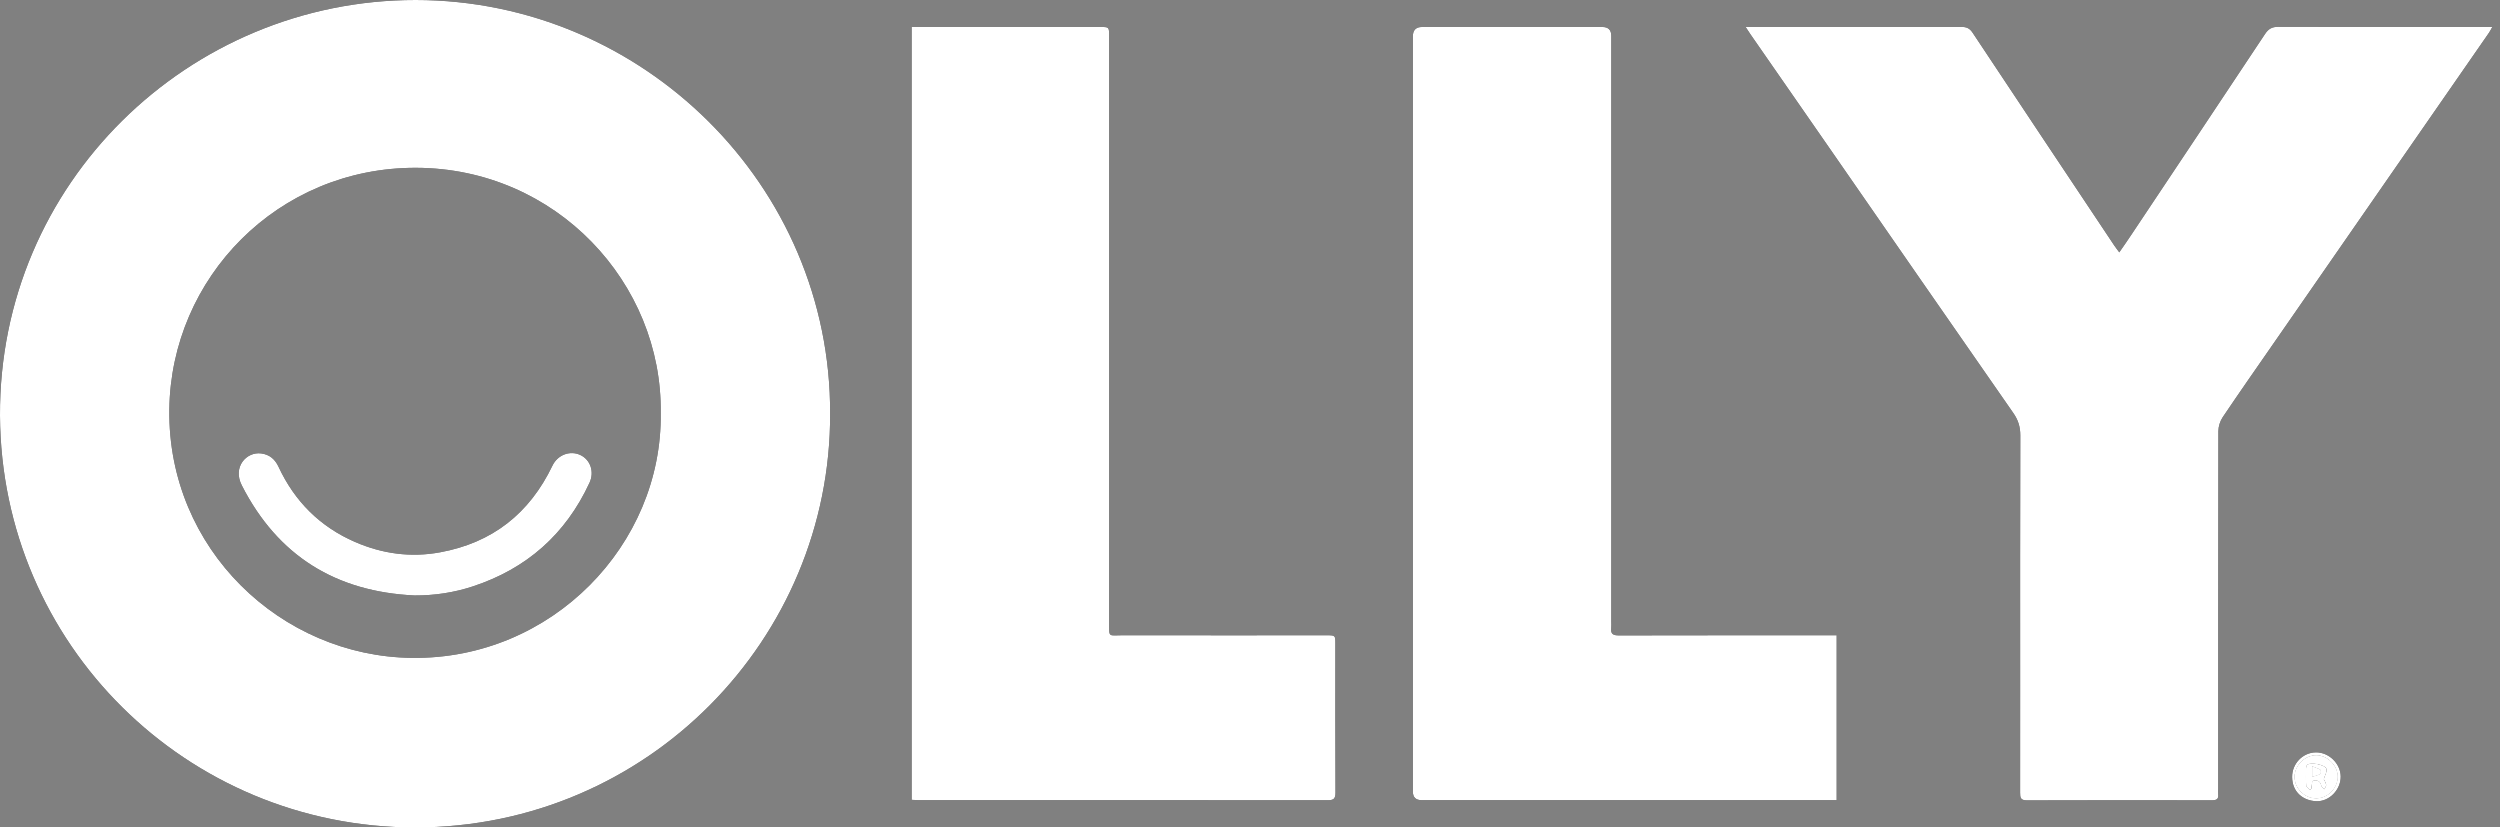
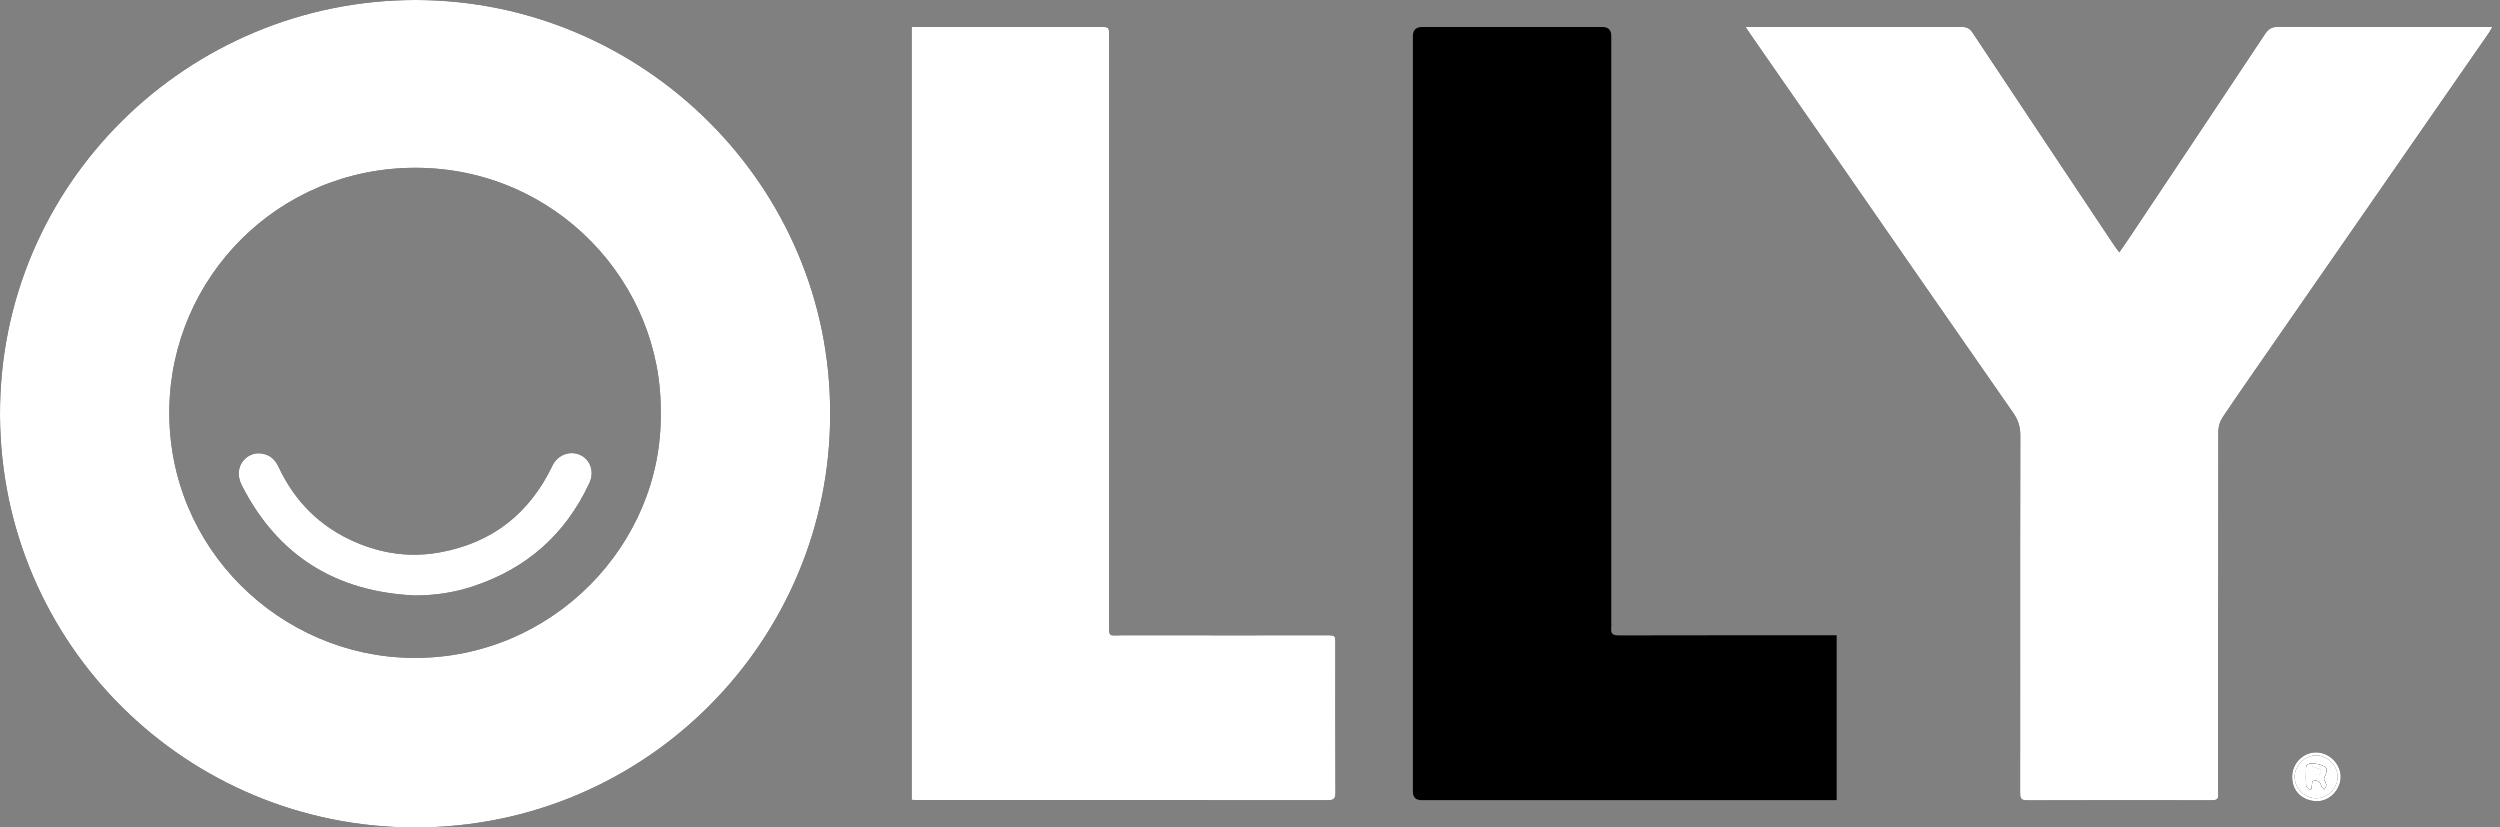
<svg xmlns="http://www.w3.org/2000/svg" width="142" height="47" viewBox="0 0 142 47" fill="none">
  <rect x="0" y="0" width="142" height="47" fill="#808080" stroke="none" />
  <path d="M47.151 23.507C47.186 36.266 36.802 46.994 23.594 47C10.59 47.006 0.064 36.584 0 23.606C-0.064 10.414 10.716 -0.006 23.608 2.73909e-06C36.493 0.006 47.202 10.523 47.151 23.507ZM37.53 23.468C37.629 16.08 31.593 9.552 23.625 9.531C15.785 9.513 9.708 15.774 9.617 23.267C9.522 31.183 15.96 37.284 23.404 37.368C31.351 37.459 37.624 30.934 37.53 23.47V23.468Z" fill="black" />
  <path d="M99.16 1.532C99.356 1.532 99.48 1.532 99.604 1.532C103.537 1.532 107.472 1.536 111.406 1.528C111.696 1.528 111.876 1.604 112.043 1.857C114.721 5.893 117.409 9.922 120.095 13.951C120.169 14.064 120.256 14.169 120.375 14.334C120.625 13.972 120.856 13.643 121.078 13.307C123.606 9.517 126.135 5.728 128.652 1.933C128.844 1.643 129.046 1.522 129.405 1.524C133.313 1.538 137.222 1.534 141.13 1.534C141.25 1.534 141.371 1.534 141.563 1.534C141.477 1.686 141.429 1.783 141.369 1.869C137.298 7.742 133.224 13.614 129.151 19.486C128.178 20.889 127.201 22.285 126.248 23.7C126.1 23.921 126.005 24.223 126.003 24.488C125.991 31.267 125.993 38.044 125.993 44.824C125.993 44.922 125.982 45.023 125.993 45.122C126.024 45.391 125.898 45.455 125.644 45.455C122.136 45.449 118.625 45.447 115.116 45.459C114.762 45.459 114.743 45.293 114.743 45.025C114.749 42.995 114.745 40.963 114.745 38.933C114.745 34.198 114.739 29.464 114.754 24.729C114.754 24.245 114.632 23.853 114.352 23.454C110.857 18.439 107.38 13.412 103.898 8.39C102.407 6.24 100.915 4.095 99.424 1.946C99.346 1.835 99.274 1.719 99.154 1.536L99.16 1.532Z" fill="black" />
  <path d="M104.322 36.084V45.449C104.169 45.449 104.035 45.449 103.903 45.449C96.185 45.449 88.469 45.449 80.751 45.449C80.42 45.449 80.253 45.289 80.252 44.968C80.252 30.665 80.252 16.362 80.252 2.059C80.252 1.709 80.427 1.534 80.778 1.532C84.187 1.532 87.595 1.532 91.005 1.532C91.348 1.532 91.52 1.7 91.52 2.034C91.52 13.122 91.52 24.213 91.52 35.301C91.52 35.426 91.532 35.552 91.518 35.675C91.477 36.013 91.629 36.091 91.949 36.091C95.907 36.082 99.867 36.084 103.825 36.084C103.984 36.084 104.14 36.084 104.32 36.084H104.322Z" fill="black" />
  <path d="M51.781 1.532C51.952 1.532 52.088 1.532 52.224 1.532C55.647 1.532 59.069 1.532 62.491 1.532C62.996 1.532 62.998 1.532 62.998 2.046C62.998 13.137 62.998 24.227 62.998 35.317C62.998 36.249 62.938 36.08 63.781 36.082C67.64 36.089 71.499 36.084 75.358 36.084C75.847 36.084 75.847 36.084 75.847 36.574C75.847 39.39 75.841 42.206 75.855 45.021C75.855 45.377 75.744 45.453 75.41 45.453C67.655 45.445 59.899 45.447 52.144 45.447C52.035 45.447 51.923 45.437 51.783 45.431V1.532H51.781Z" fill="black" />
  <path d="M130.193 44.133C130.185 43.374 130.797 42.741 131.546 42.734C132.284 42.73 132.941 43.368 132.952 44.1C132.962 44.851 132.311 45.542 131.558 45.509C130.833 45.478 130.198 45.009 130.193 44.133ZM132.774 44.137C132.783 43.498 132.212 42.913 131.571 42.905C130.934 42.897 130.348 43.471 130.338 44.11C130.327 44.756 130.89 45.328 131.544 45.338C132.189 45.349 132.764 44.785 132.774 44.135V44.137Z" fill="black" />
  <path d="M132.775 44.137C132.764 44.787 132.189 45.35 131.544 45.34C130.89 45.33 130.33 44.758 130.338 44.112C130.348 43.47 130.932 42.899 131.571 42.907C132.212 42.915 132.785 43.499 132.775 44.139V44.137ZM131.997 44.254C132.066 44.03 132.185 43.847 132.156 43.688C132.111 43.429 131.22 43.254 131.037 43.45C131 43.489 130.985 43.563 130.985 43.62C130.981 43.956 130.967 44.293 130.994 44.628C131 44.717 131.138 44.797 131.214 44.881C131.241 44.855 131.268 44.826 131.295 44.799C131.311 44.655 131.325 44.509 131.342 44.365C131.628 44.281 131.787 44.367 131.853 44.645C131.872 44.719 131.962 44.776 132.022 44.842C132.063 44.752 132.146 44.655 132.134 44.575C132.109 44.437 132.024 44.31 131.997 44.252V44.254Z" fill="white" />
  <path d="M23.551 33.822C19.088 33.612 15.786 31.588 13.735 27.571C13.194 26.514 14.011 25.646 14.835 25.755C15.318 25.819 15.623 26.09 15.821 26.514C16.736 28.48 18.181 29.922 20.172 30.786C21.715 31.454 23.318 31.679 24.992 31.372C27.975 30.827 30.076 29.161 31.377 26.452C31.669 25.841 32.362 25.574 32.947 25.837C33.529 26.099 33.776 26.792 33.483 27.423C32.129 30.348 29.909 32.308 26.843 33.312C25.78 33.659 24.689 33.826 23.551 33.822Z" fill="black" />
  <path d="M131.994 44.254C132.021 44.312 132.106 44.439 132.13 44.577C132.145 44.657 132.06 44.754 132.019 44.844C131.961 44.778 131.869 44.721 131.85 44.647C131.782 44.369 131.625 44.281 131.339 44.367C131.322 44.511 131.308 44.655 131.291 44.801C131.265 44.828 131.238 44.857 131.211 44.883C131.135 44.799 130.999 44.721 130.99 44.63C130.964 44.297 130.978 43.958 130.982 43.623C130.982 43.565 130.997 43.491 131.034 43.452C131.217 43.256 132.11 43.431 132.153 43.69C132.18 43.849 132.062 44.032 131.994 44.256V44.254ZM131.337 43.538V44.116C131.518 44.056 131.665 44.024 131.788 43.954C131.823 43.933 131.827 43.752 131.792 43.73C131.671 43.651 131.526 43.612 131.337 43.538Z" fill="black" />
  <path d="M131.34 43.541C131.53 43.615 131.674 43.654 131.795 43.732C131.83 43.754 131.828 43.935 131.791 43.956C131.668 44.026 131.521 44.057 131.34 44.118V43.541Z" fill="white" />
  <path d="M47.151 23.507C47.186 36.266 36.802 46.994 23.594 47C10.59 47.006 0.064 36.584 0 23.606C-0.064 10.414 10.716 -0.006 23.608 2.73909e-06C36.493 0.006 47.202 10.523 47.151 23.507ZM37.53 23.468C37.629 16.08 31.593 9.552 23.625 9.531C15.785 9.513 9.708 15.774 9.617 23.267C9.522 31.183 15.96 37.284 23.404 37.368C31.351 37.459 37.624 30.934 37.53 23.47V23.468Z" fill="white" />
  <path d="M99.16 1.532C99.356 1.532 99.48 1.532 99.604 1.532C103.537 1.532 107.472 1.536 111.406 1.528C111.696 1.528 111.876 1.604 112.043 1.857C114.721 5.893 117.409 9.922 120.095 13.951C120.169 14.064 120.256 14.169 120.375 14.334C120.625 13.972 120.856 13.643 121.078 13.307C123.606 9.517 126.135 5.728 128.652 1.933C128.844 1.643 129.046 1.522 129.405 1.524C133.313 1.538 137.222 1.534 141.13 1.534C141.25 1.534 141.371 1.534 141.563 1.534C141.477 1.686 141.429 1.783 141.369 1.869C137.298 7.742 133.224 13.614 129.151 19.486C128.178 20.889 127.201 22.285 126.248 23.7C126.1 23.921 126.005 24.223 126.003 24.488C125.991 31.267 125.993 38.044 125.993 44.824C125.993 44.922 125.982 45.023 125.993 45.122C126.024 45.391 125.898 45.455 125.644 45.455C122.136 45.449 118.625 45.447 115.116 45.459C114.762 45.459 114.743 45.293 114.743 45.025C114.749 42.995 114.745 40.963 114.745 38.933C114.745 34.198 114.739 29.464 114.754 24.729C114.754 24.245 114.632 23.853 114.352 23.454C110.857 18.439 107.38 13.412 103.898 8.39C102.407 6.24 100.915 4.095 99.424 1.946C99.346 1.835 99.274 1.719 99.154 1.536L99.16 1.532Z" fill="white" />
-   <path d="M104.322 36.084V45.449C104.169 45.449 104.035 45.449 103.903 45.449C96.185 45.449 88.469 45.449 80.751 45.449C80.42 45.449 80.253 45.289 80.252 44.968C80.252 30.665 80.252 16.362 80.252 2.059C80.252 1.709 80.427 1.534 80.778 1.532C84.187 1.532 87.595 1.532 91.005 1.532C91.348 1.532 91.52 1.7 91.52 2.034C91.52 13.122 91.52 24.213 91.52 35.301C91.52 35.426 91.532 35.552 91.518 35.675C91.477 36.013 91.629 36.091 91.949 36.091C95.907 36.082 99.867 36.084 103.825 36.084C103.984 36.084 104.14 36.084 104.32 36.084H104.322Z" fill="white" />
  <path d="M51.781 1.532C51.952 1.532 52.088 1.532 52.224 1.532C55.647 1.532 59.069 1.532 62.491 1.532C62.996 1.532 62.998 1.532 62.998 2.046C62.998 13.137 62.998 24.227 62.998 35.317C62.998 36.249 62.938 36.08 63.781 36.082C67.64 36.089 71.499 36.084 75.358 36.084C75.847 36.084 75.847 36.084 75.847 36.574C75.847 39.39 75.841 42.206 75.855 45.021C75.855 45.377 75.744 45.453 75.41 45.453C67.655 45.445 59.899 45.447 52.144 45.447C52.035 45.447 51.923 45.437 51.783 45.431V1.532H51.781Z" fill="white" />
  <path d="M130.193 44.133C130.185 43.374 130.797 42.741 131.546 42.734C132.284 42.73 132.941 43.368 132.952 44.1C132.962 44.851 132.311 45.542 131.558 45.509C130.833 45.478 130.198 45.009 130.193 44.133ZM132.774 44.137C132.783 43.498 132.212 42.913 131.571 42.905C130.934 42.897 130.348 43.471 130.338 44.11C130.327 44.756 130.89 45.328 131.544 45.338C132.189 45.349 132.764 44.785 132.774 44.135V44.137Z" fill="white" />
-   <path d="M132.775 44.137C132.764 44.787 132.189 45.35 131.544 45.34C130.89 45.33 130.33 44.758 130.338 44.112C130.348 43.47 130.932 42.899 131.571 42.907C132.212 42.915 132.785 43.499 132.775 44.139V44.137ZM131.997 44.254C132.066 44.03 132.185 43.847 132.156 43.688C132.111 43.429 131.22 43.254 131.037 43.45C131 43.489 130.985 43.563 130.985 43.62C130.981 43.956 130.967 44.293 130.994 44.628C131 44.717 131.138 44.797 131.214 44.881C131.241 44.855 131.268 44.826 131.295 44.799C131.311 44.655 131.325 44.509 131.342 44.365C131.628 44.281 131.787 44.367 131.853 44.645C131.872 44.719 131.962 44.776 132.022 44.842C132.063 44.752 132.146 44.655 132.134 44.575C132.109 44.437 132.024 44.31 131.997 44.252V44.254Z" fill="white" />
  <path d="M23.551 33.822C19.088 33.612 15.786 31.588 13.735 27.571C13.194 26.514 14.011 25.646 14.835 25.755C15.318 25.819 15.623 26.09 15.821 26.514C16.736 28.48 18.181 29.922 20.172 30.786C21.715 31.454 23.318 31.679 24.992 31.372C27.975 30.827 30.076 29.161 31.377 26.452C31.669 25.841 32.362 25.574 32.947 25.837C33.529 26.099 33.776 26.792 33.483 27.423C32.129 30.348 29.909 32.308 26.843 33.312C25.78 33.659 24.689 33.826 23.551 33.822Z" fill="white" />
-   <path d="M131.994 44.254C132.021 44.312 132.106 44.439 132.13 44.577C132.145 44.657 132.06 44.754 132.019 44.844C131.961 44.778 131.869 44.721 131.85 44.647C131.782 44.369 131.625 44.281 131.339 44.367C131.322 44.511 131.308 44.655 131.291 44.801C131.265 44.828 131.238 44.857 131.211 44.883C131.135 44.799 130.999 44.721 130.99 44.63C130.964 44.297 130.978 43.958 130.982 43.623C130.982 43.565 130.997 43.491 131.034 43.452C131.217 43.256 132.11 43.431 132.153 43.69C132.18 43.849 132.062 44.032 131.994 44.256V44.254ZM131.337 43.538V44.116C131.518 44.056 131.665 44.024 131.788 43.954C131.823 43.933 131.827 43.752 131.792 43.73C131.671 43.651 131.526 43.612 131.337 43.538Z" fill="white" />
+   <path d="M131.994 44.254C132.021 44.312 132.106 44.439 132.13 44.577C132.145 44.657 132.06 44.754 132.019 44.844C131.961 44.778 131.869 44.721 131.85 44.647C131.782 44.369 131.625 44.281 131.339 44.367C131.322 44.511 131.308 44.655 131.291 44.801C131.265 44.828 131.238 44.857 131.211 44.883C131.135 44.799 130.999 44.721 130.99 44.63C130.964 44.297 130.978 43.958 130.982 43.623C130.982 43.565 130.997 43.491 131.034 43.452C131.217 43.256 132.11 43.431 132.153 43.69C132.18 43.849 132.062 44.032 131.994 44.256V44.254ZM131.337 43.538C131.518 44.056 131.665 44.024 131.788 43.954C131.823 43.933 131.827 43.752 131.792 43.73C131.671 43.651 131.526 43.612 131.337 43.538Z" fill="white" />
  <path d="M131.34 43.541C131.53 43.615 131.674 43.654 131.795 43.732C131.83 43.754 131.828 43.935 131.791 43.956C131.668 44.026 131.521 44.057 131.34 44.118V43.541Z" fill="white" />
</svg>